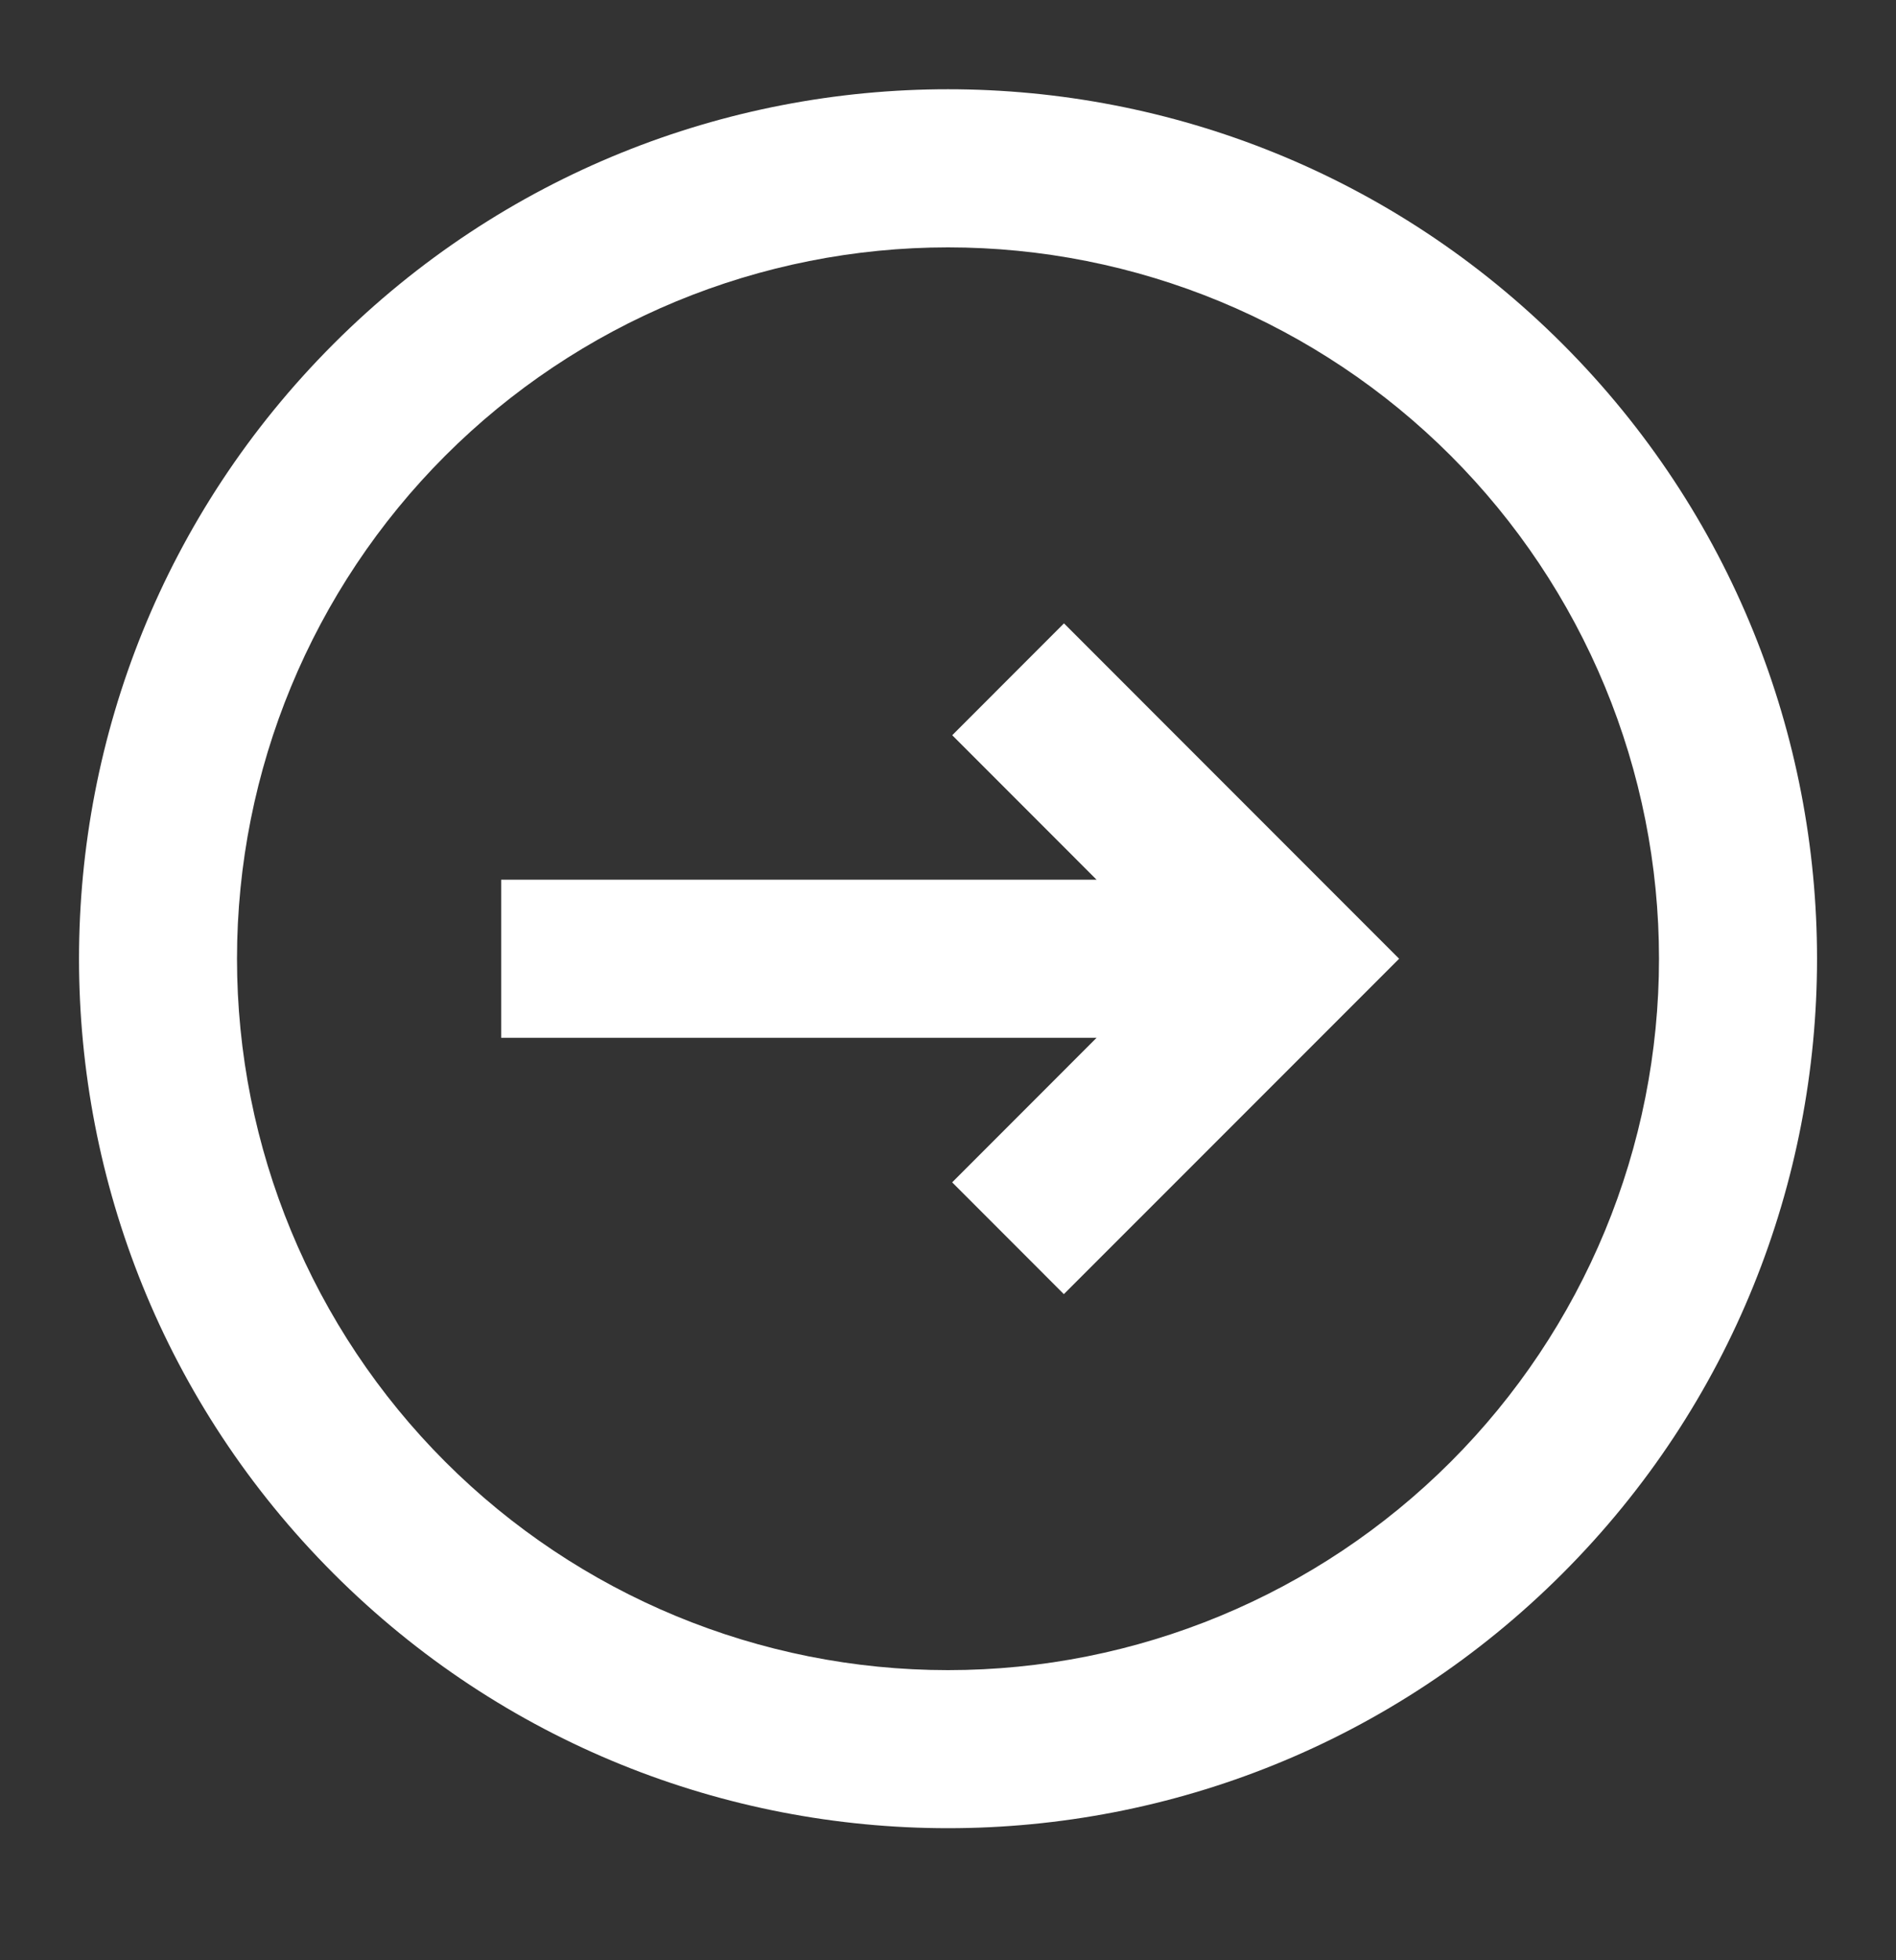
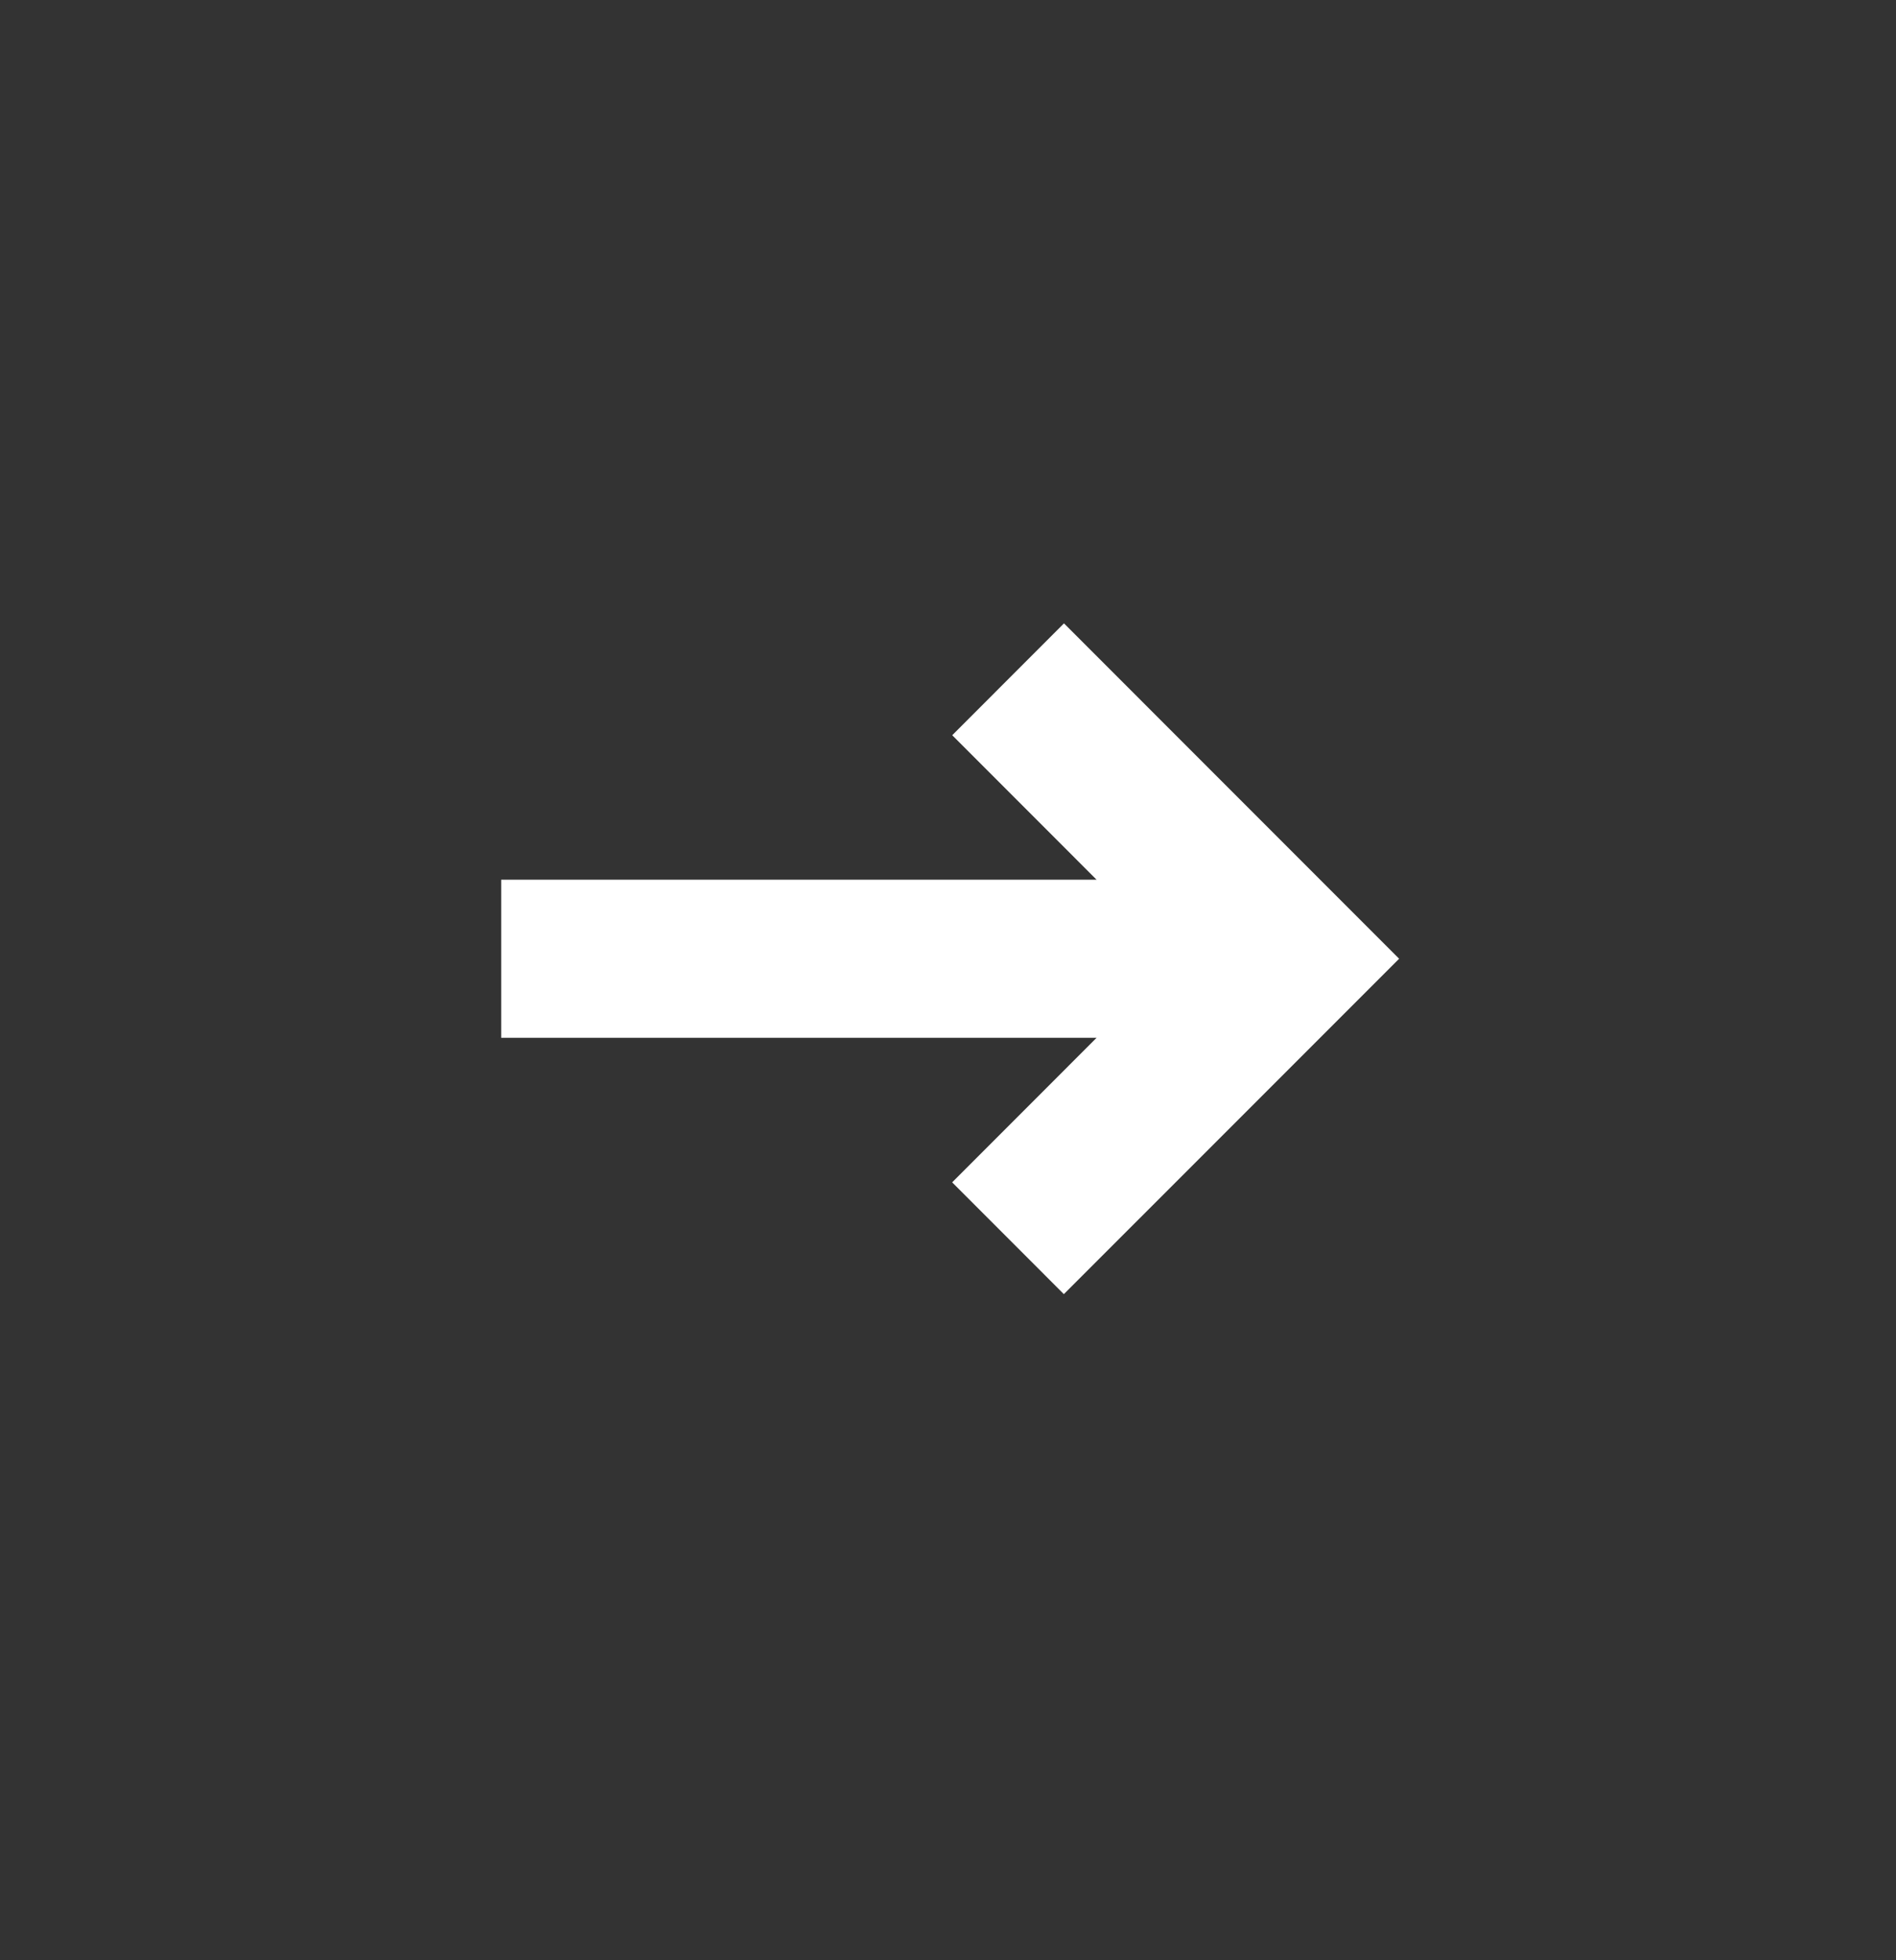
<svg xmlns="http://www.w3.org/2000/svg" width="30" height="31" viewBox="0 0 30 31" fill="none">
  <rect x="0" y="0" width="30" height="31" fill="#333333" stroke="none" />
  <g id="gg:arrow-right-o">
    <g id="Group">
      <path id="Vector" d="M15.066 18.698L16.833 20.466L22.138 15.162L16.835 9.858L15.067 11.627L17.351 13.912H7.93V16.412H17.351L15.066 18.698Z" fill="white" />
-       <path id="Vector_2" fill-rule="evenodd" clip-rule="evenodd" d="M24.723 24.884C30.093 19.514 30.093 10.809 24.723 5.439C19.352 0.069 10.648 0.069 5.277 5.439C-0.092 10.809 -0.092 19.514 5.277 24.884C10.648 30.254 19.352 30.254 24.723 24.884ZM22.955 23.117C24 22.072 24.828 20.832 25.394 19.467C25.959 18.102 26.25 16.639 26.25 15.162C26.25 13.684 25.959 12.222 25.394 10.857C24.828 9.492 24 8.252 22.955 7.207C21.91 6.162 20.67 5.334 19.305 4.768C17.94 4.203 16.477 3.912 15 3.912C13.523 3.912 12.06 4.203 10.695 4.768C9.33 5.334 8.09 6.162 7.045 7.207C4.935 9.317 3.75 12.178 3.75 15.162C3.75 18.146 4.935 21.007 7.045 23.117C9.155 25.227 12.016 26.412 15 26.412C17.984 26.412 20.845 25.227 22.955 23.117Z" fill="white" />
    </g>
  </g>
</svg>